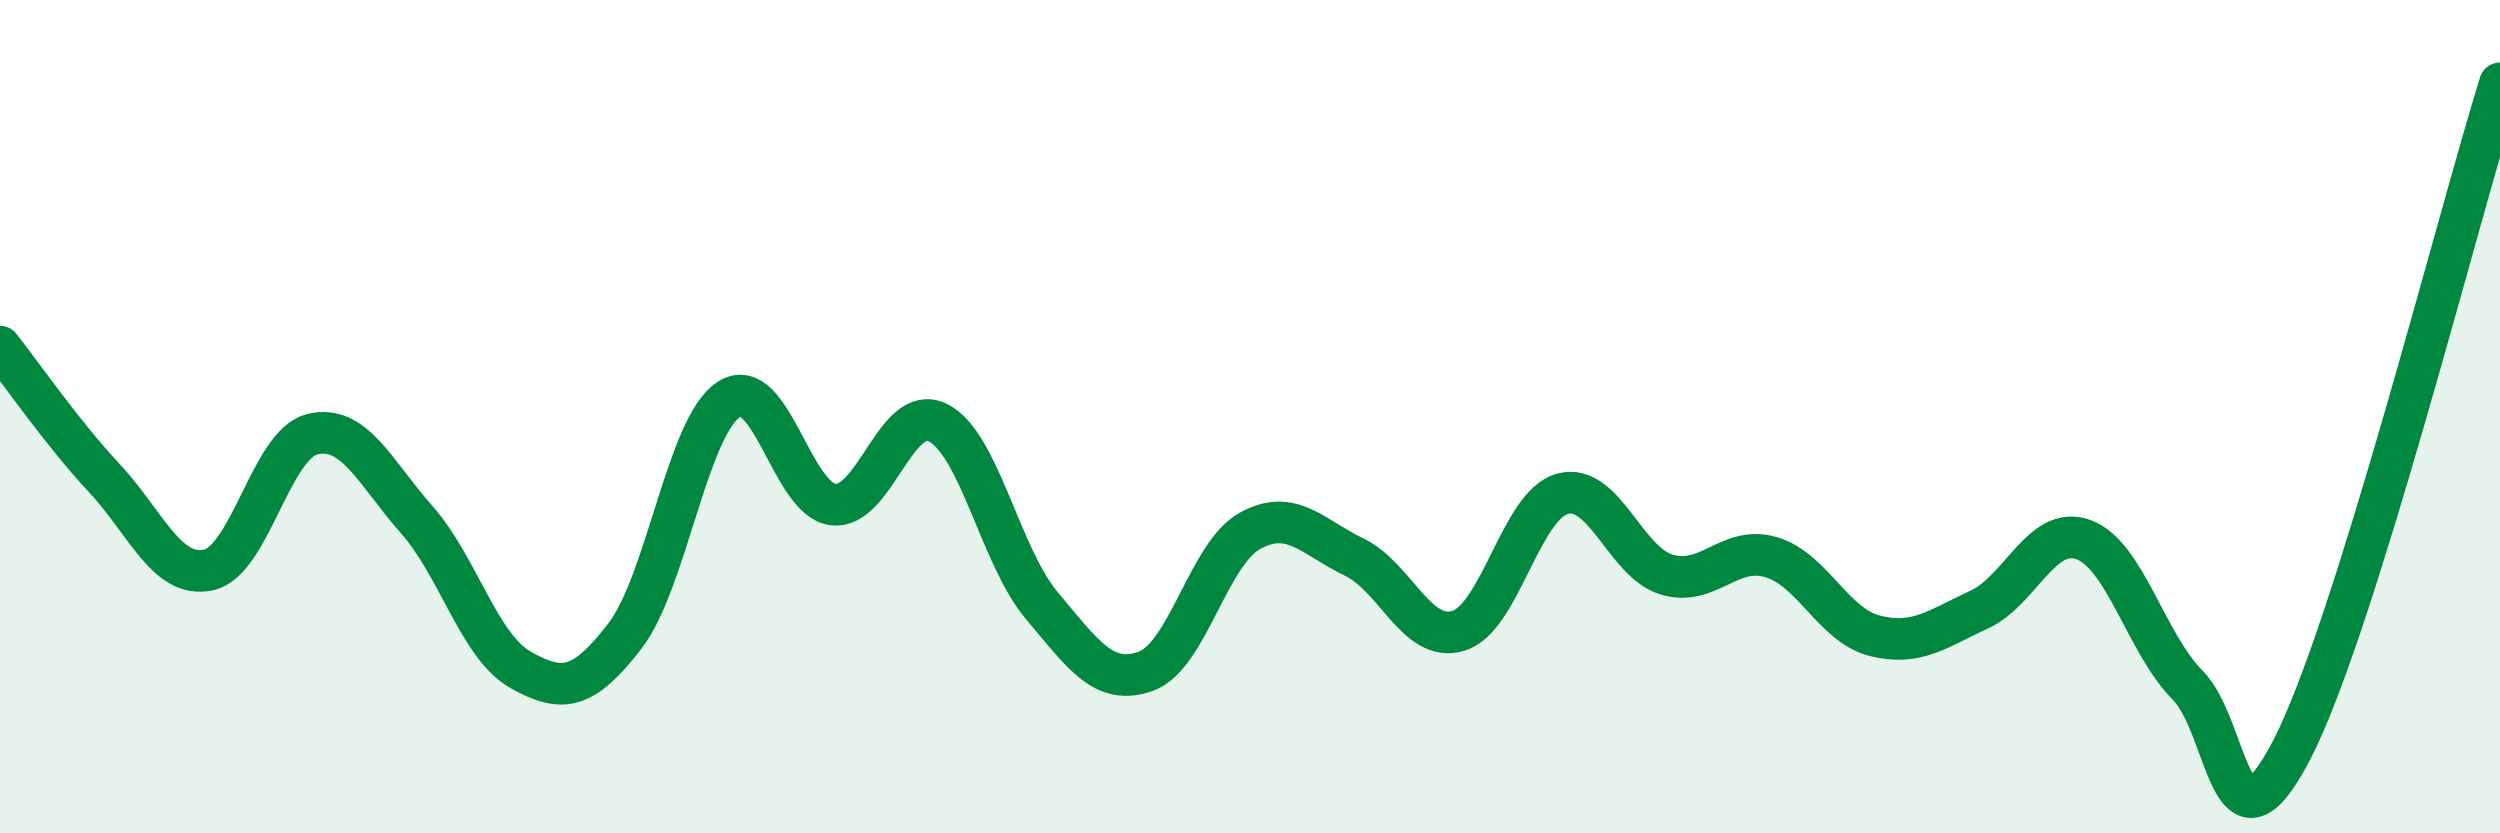
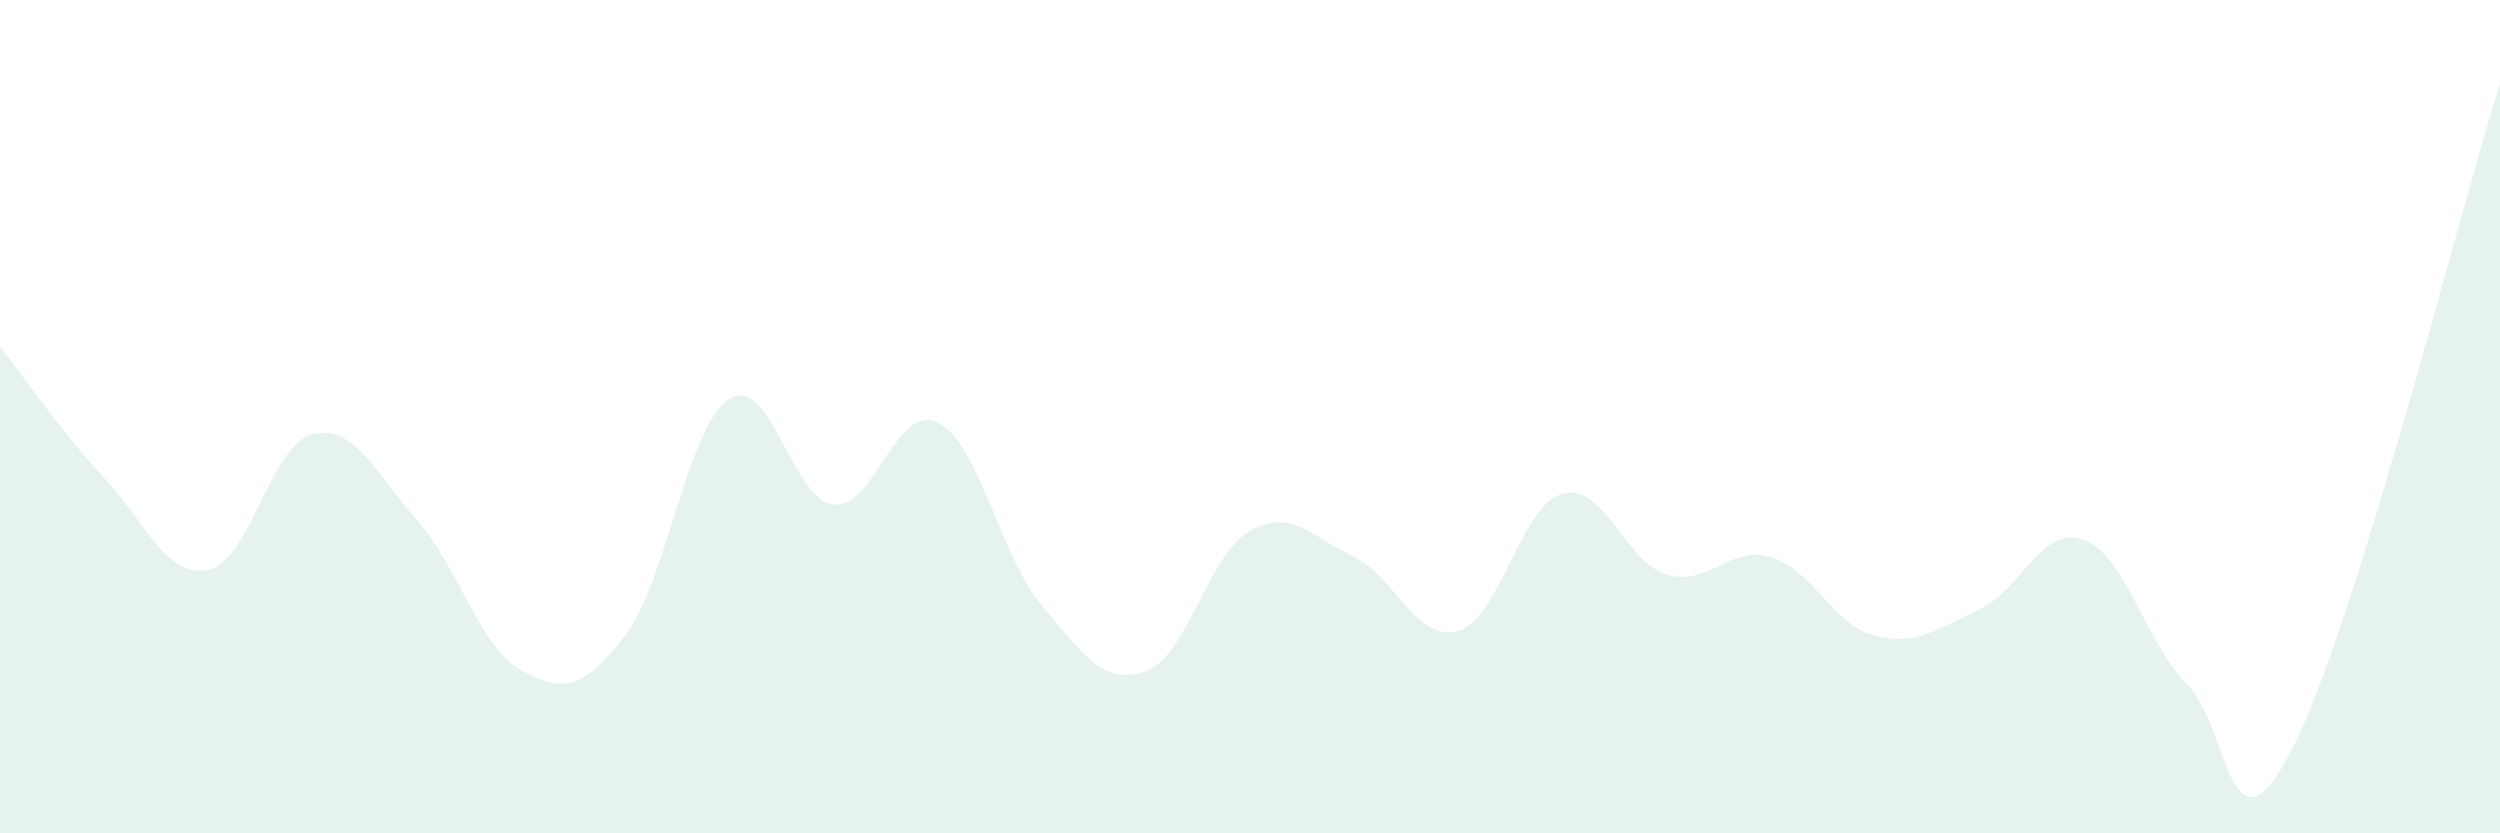
<svg xmlns="http://www.w3.org/2000/svg" width="60" height="20" viewBox="0 0 60 20">
  <path d="M 0,8.32 C 0.5,8.95 1.5,10.4 2.5,11.47 C 3.5,12.54 4,13.89 5,13.68 C 6,13.47 6.5,10.66 7.5,10.42 C 8.5,10.18 9,11.34 10,12.47 C 11,13.6 11.5,15.52 12.5,16.08 C 13.5,16.64 14,16.56 15,15.26 C 16,13.96 16.5,10.21 17.5,9.58 C 18.5,8.95 19,12 20,12.11 C 21,12.22 21.5,9.66 22.5,10.14 C 23.5,10.62 24,13.34 25,14.53 C 26,15.72 26.5,16.47 27.5,16.11 C 28.5,15.75 29,13.29 30,12.74 C 31,12.19 31.5,12.89 32.5,13.37 C 33.5,13.85 34,15.44 35,15.14 C 36,14.84 36.5,12.12 37.5,11.85 C 38.5,11.58 39,13.49 40,13.79 C 41,14.09 41.5,13.08 42.5,13.37 C 43.5,13.66 44,15.01 45,15.26 C 46,15.51 46.5,15.09 47.5,14.63 C 48.5,14.17 49,12.59 50,12.95 C 51,13.31 51.5,15.43 52.5,16.44 C 53.5,17.45 53.5,20.89 55,18 C 56.5,15.11 59,5.2 60,2L60 20L0 20Z" fill="#008740" opacity="0.1" stroke-linecap="round" stroke-linejoin="round" />
-   <path d="M 0,8.32 C 0.5,8.95 1.5,10.4 2.5,11.47 C 3.5,12.54 4,13.89 5,13.68 C 6,13.47 6.5,10.66 7.5,10.42 C 8.5,10.18 9,11.34 10,12.47 C 11,13.6 11.5,15.52 12.5,16.08 C 13.5,16.64 14,16.56 15,15.26 C 16,13.96 16.5,10.21 17.5,9.58 C 18.5,8.95 19,12 20,12.11 C 21,12.22 21.5,9.66 22.5,10.14 C 23.5,10.62 24,13.34 25,14.53 C 26,15.72 26.5,16.47 27.5,16.11 C 28.5,15.75 29,13.29 30,12.74 C 31,12.19 31.5,12.89 32.5,13.37 C 33.5,13.85 34,15.44 35,15.14 C 36,14.84 36.5,12.12 37.5,11.85 C 38.5,11.58 39,13.49 40,13.79 C 41,14.09 41.5,13.08 42.5,13.37 C 43.5,13.66 44,15.01 45,15.26 C 46,15.51 46.5,15.09 47.5,14.63 C 48.5,14.17 49,12.59 50,12.95 C 51,13.31 51.5,15.43 52.5,16.44 C 53.5,17.45 53.5,20.89 55,18 C 56.5,15.11 59,5.2 60,2" stroke="#008740" stroke-width="1" fill="none" stroke-linecap="round" stroke-linejoin="round" />
</svg>